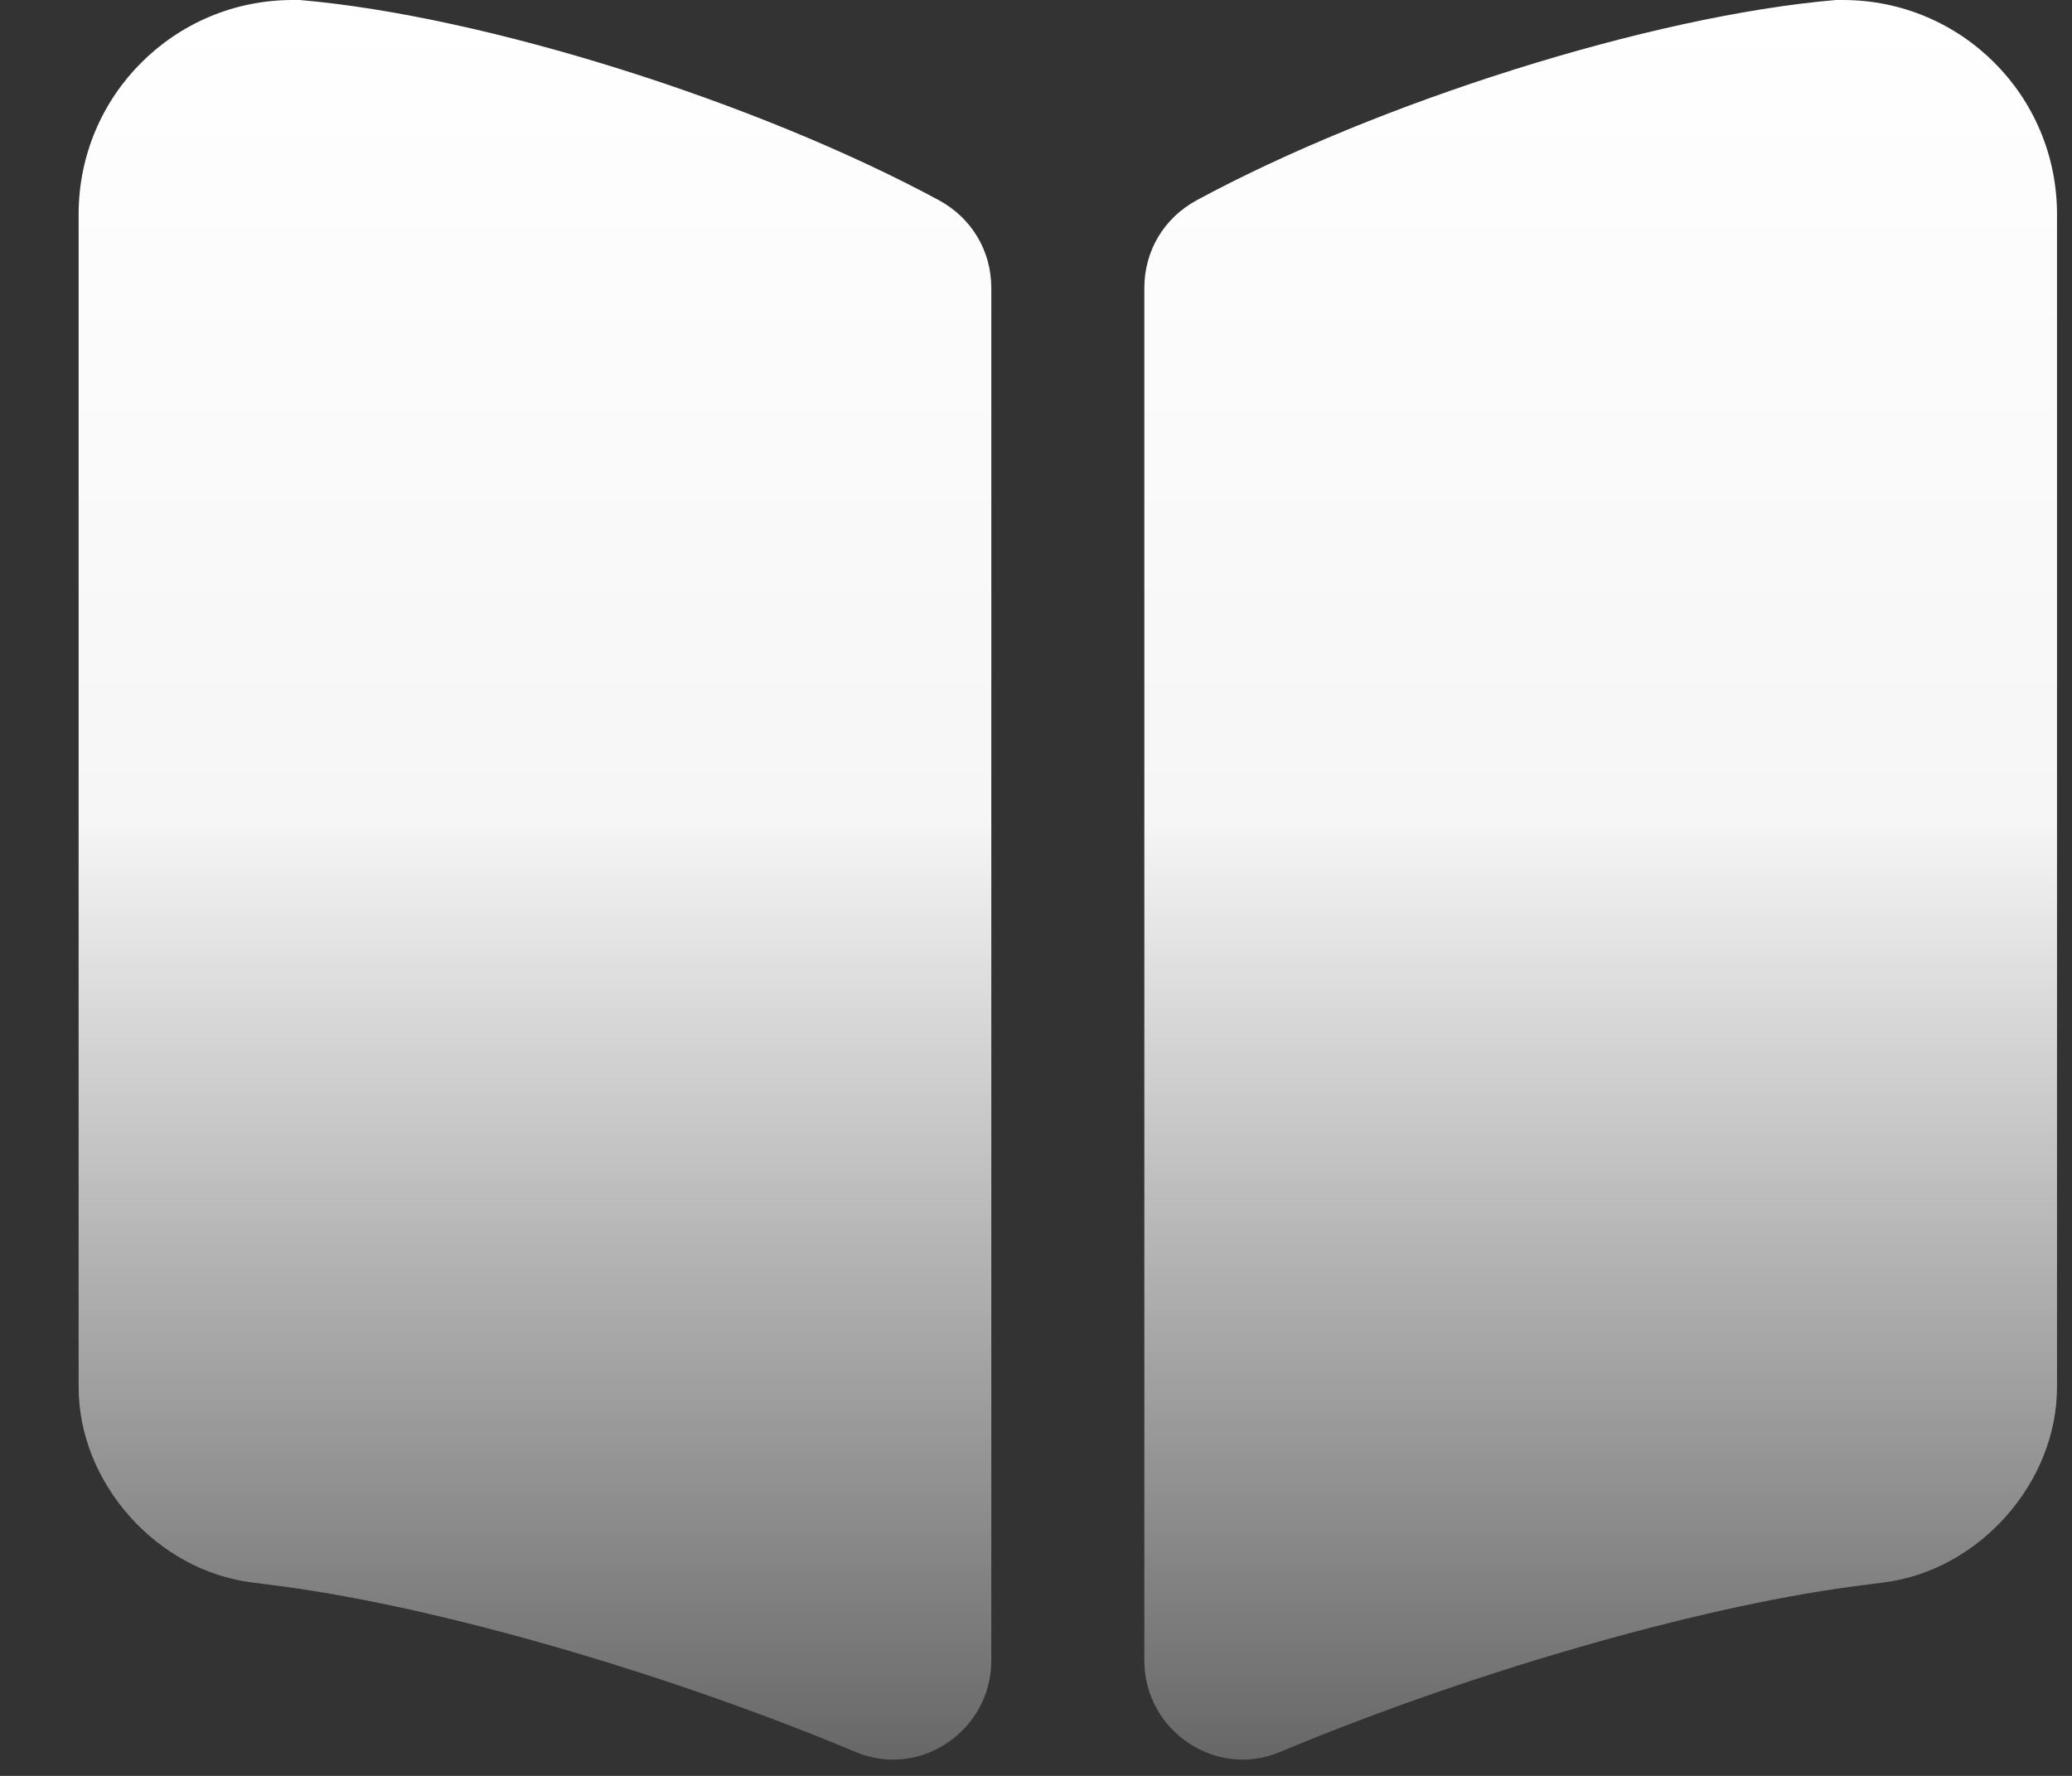
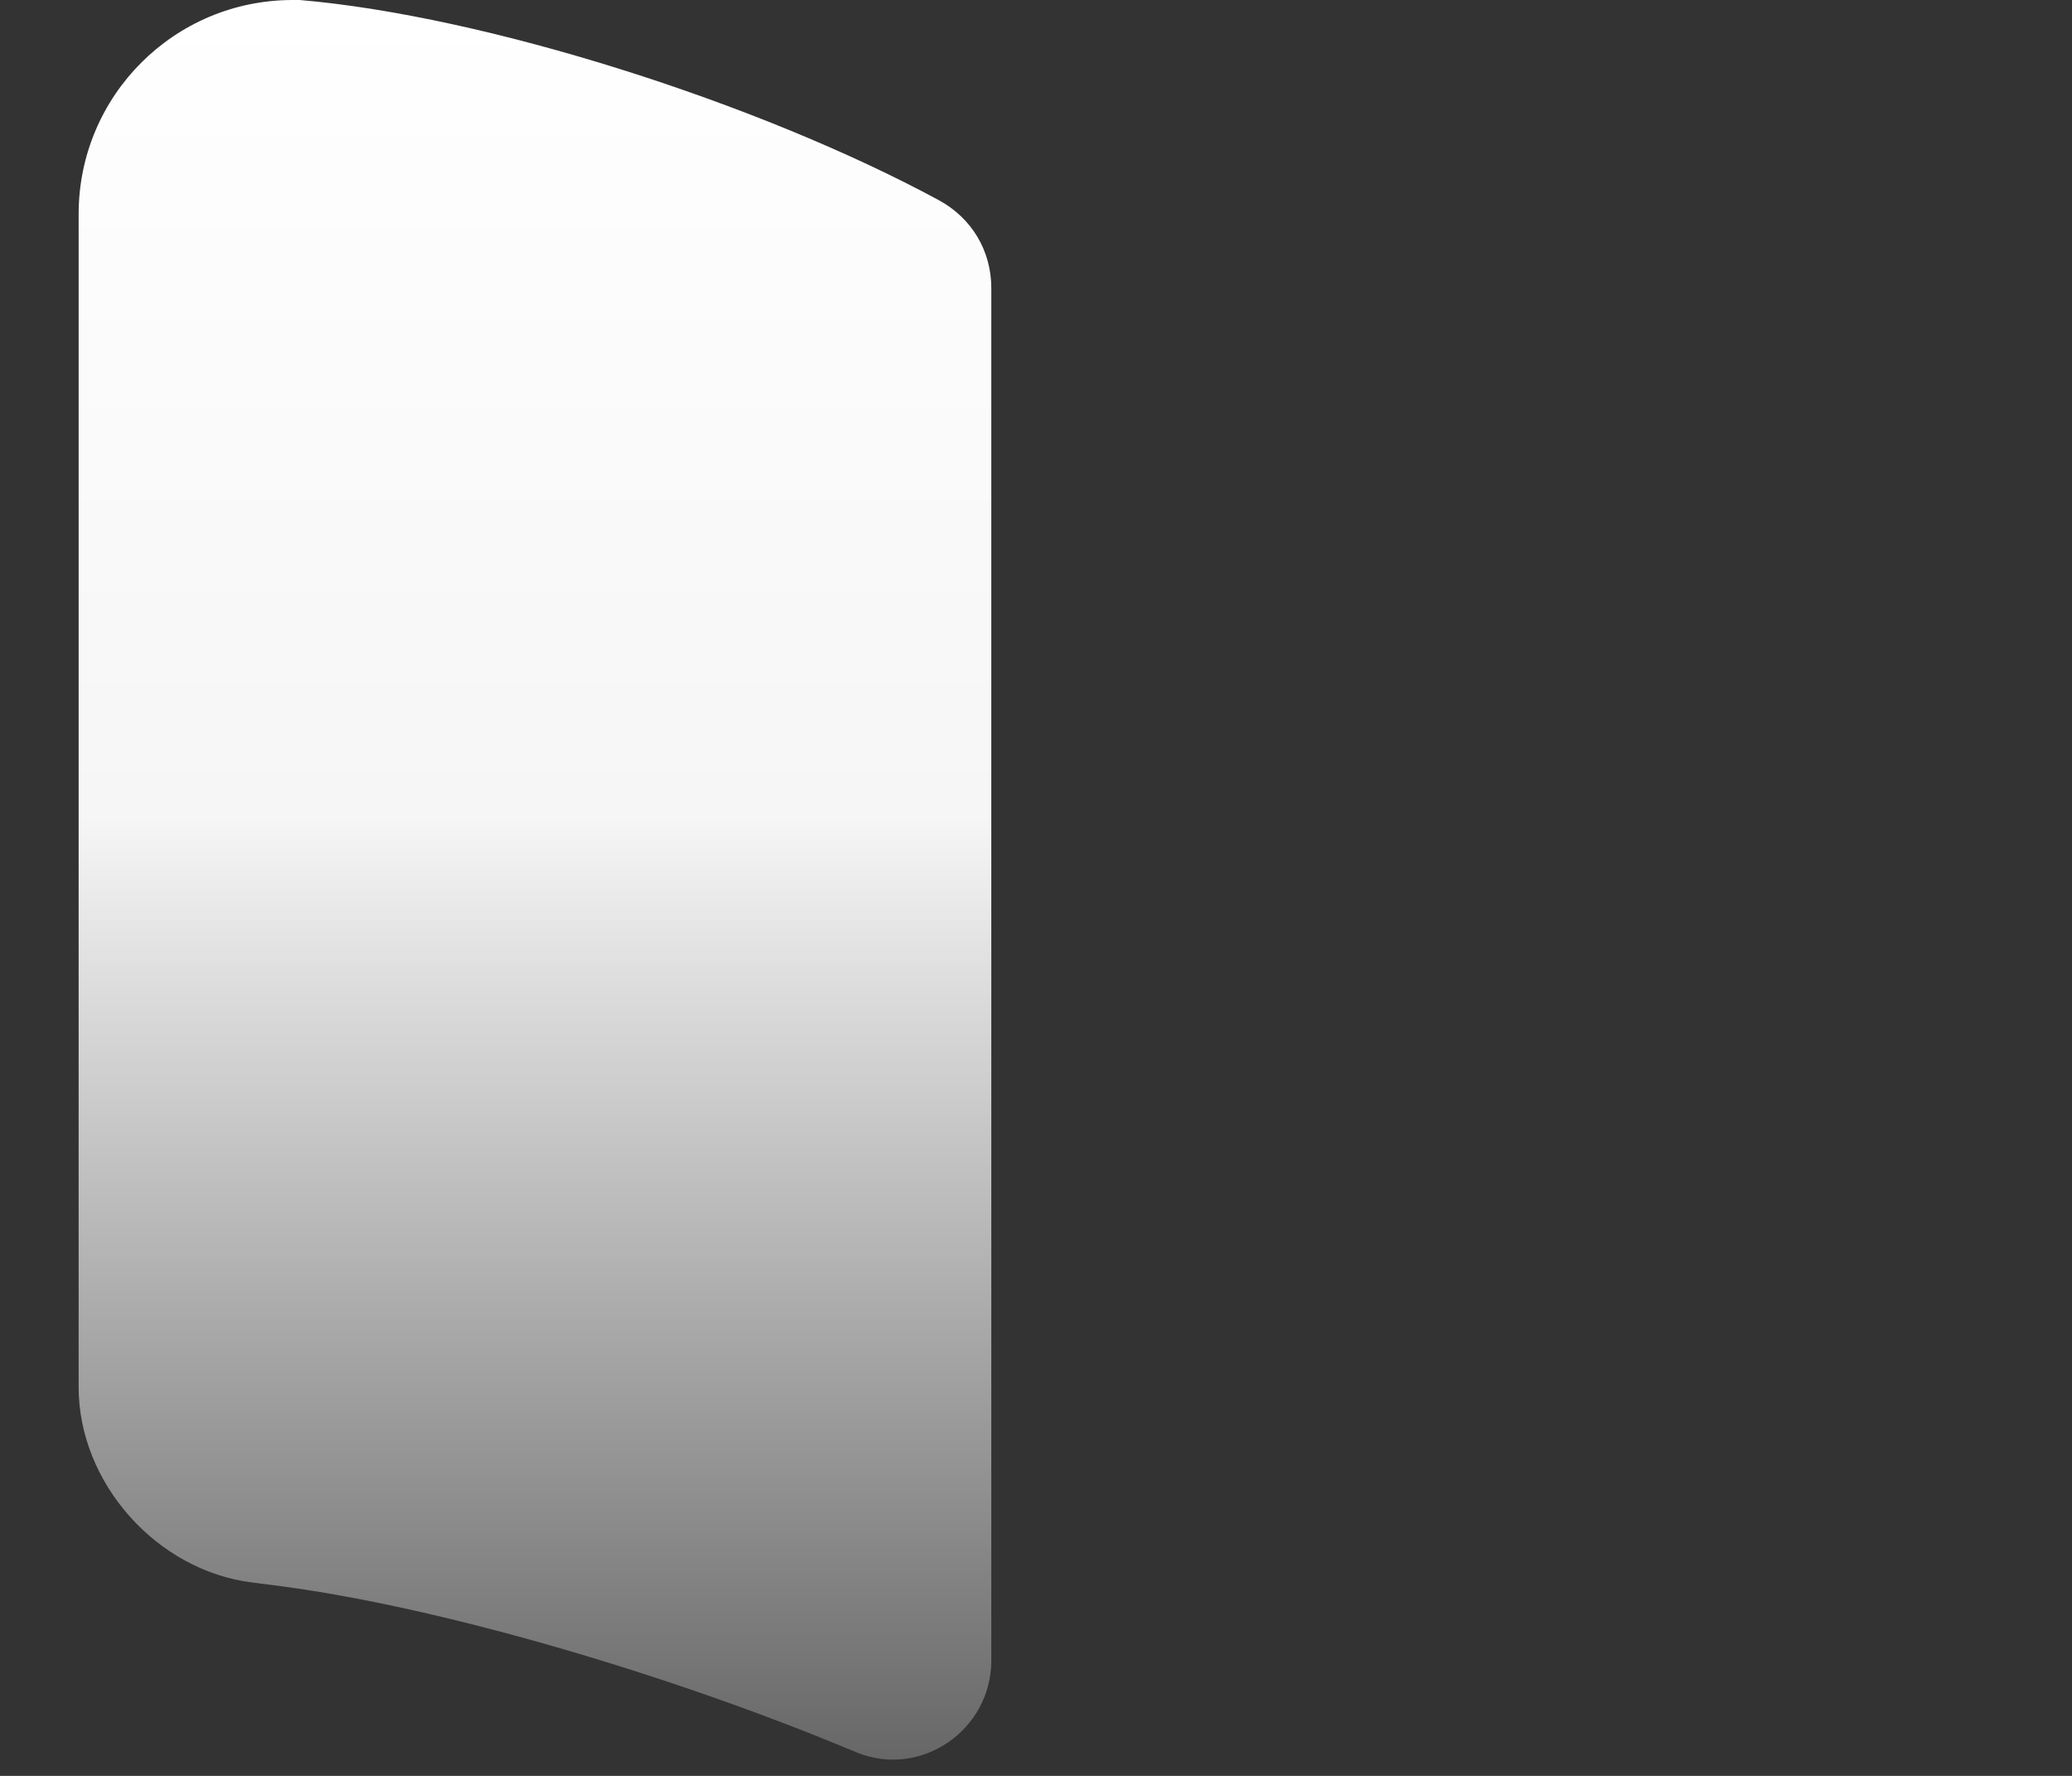
<svg xmlns="http://www.w3.org/2000/svg" width="21" height="18" viewBox="0 0 21 18" fill="none">
  <rect x="0" y="0" width="21" height="18" fill="#333333" stroke="none" />
  <g>
    <path d="M10.047 2.92V16.83C10.047 17.54 9.327 18.03 8.677 17.76C6.817 16.98 4.507 16.3 2.867 16.08L2.557 16.04C1.587 15.92 0.797 15.03 0.797 14.06V2.17C0.797 0.97 1.767 0 2.967 0H3.037C4.917 0.16 7.687 1.04 9.517 2.03C9.847 2.21 10.047 2.54 10.047 2.92Z" fill="url(#paint0_linear_17_20)" />
-     <path d="M11.598 2.92V16.83C11.598 17.54 12.318 18.03 12.968 17.76C14.828 16.98 17.138 16.3 18.778 16.08L19.088 16.04C20.058 15.92 20.848 15.03 20.848 14.06V2.17C20.848 0.97 19.878 0 18.678 0H18.608C16.728 0.16 13.958 1.04 12.128 2.03C11.798 2.21 11.598 2.54 11.598 2.92Z" fill="url(#paint1_linear_17_20)" />
  </g>
  <defs>
    <linearGradient id="paint0_linear_17_20" x1="16.223" y1="0" x2="16.223" y2="17.835" gradientUnits="userSpaceOnUse">
      <stop stop-color="white" />
      <stop offset="0.465" stop-color="#F6F6F6" />
      <stop offset="1" stop-color="#676767" />
    </linearGradient>
    <linearGradient id="paint1_linear_17_20" x1="16.223" y1="0" x2="16.223" y2="17.835" gradientUnits="userSpaceOnUse">
      <stop stop-color="white" />
      <stop offset="0.465" stop-color="#F6F6F6" />
      <stop offset="1" stop-color="#676767" />
    </linearGradient>
  </defs>
</svg>